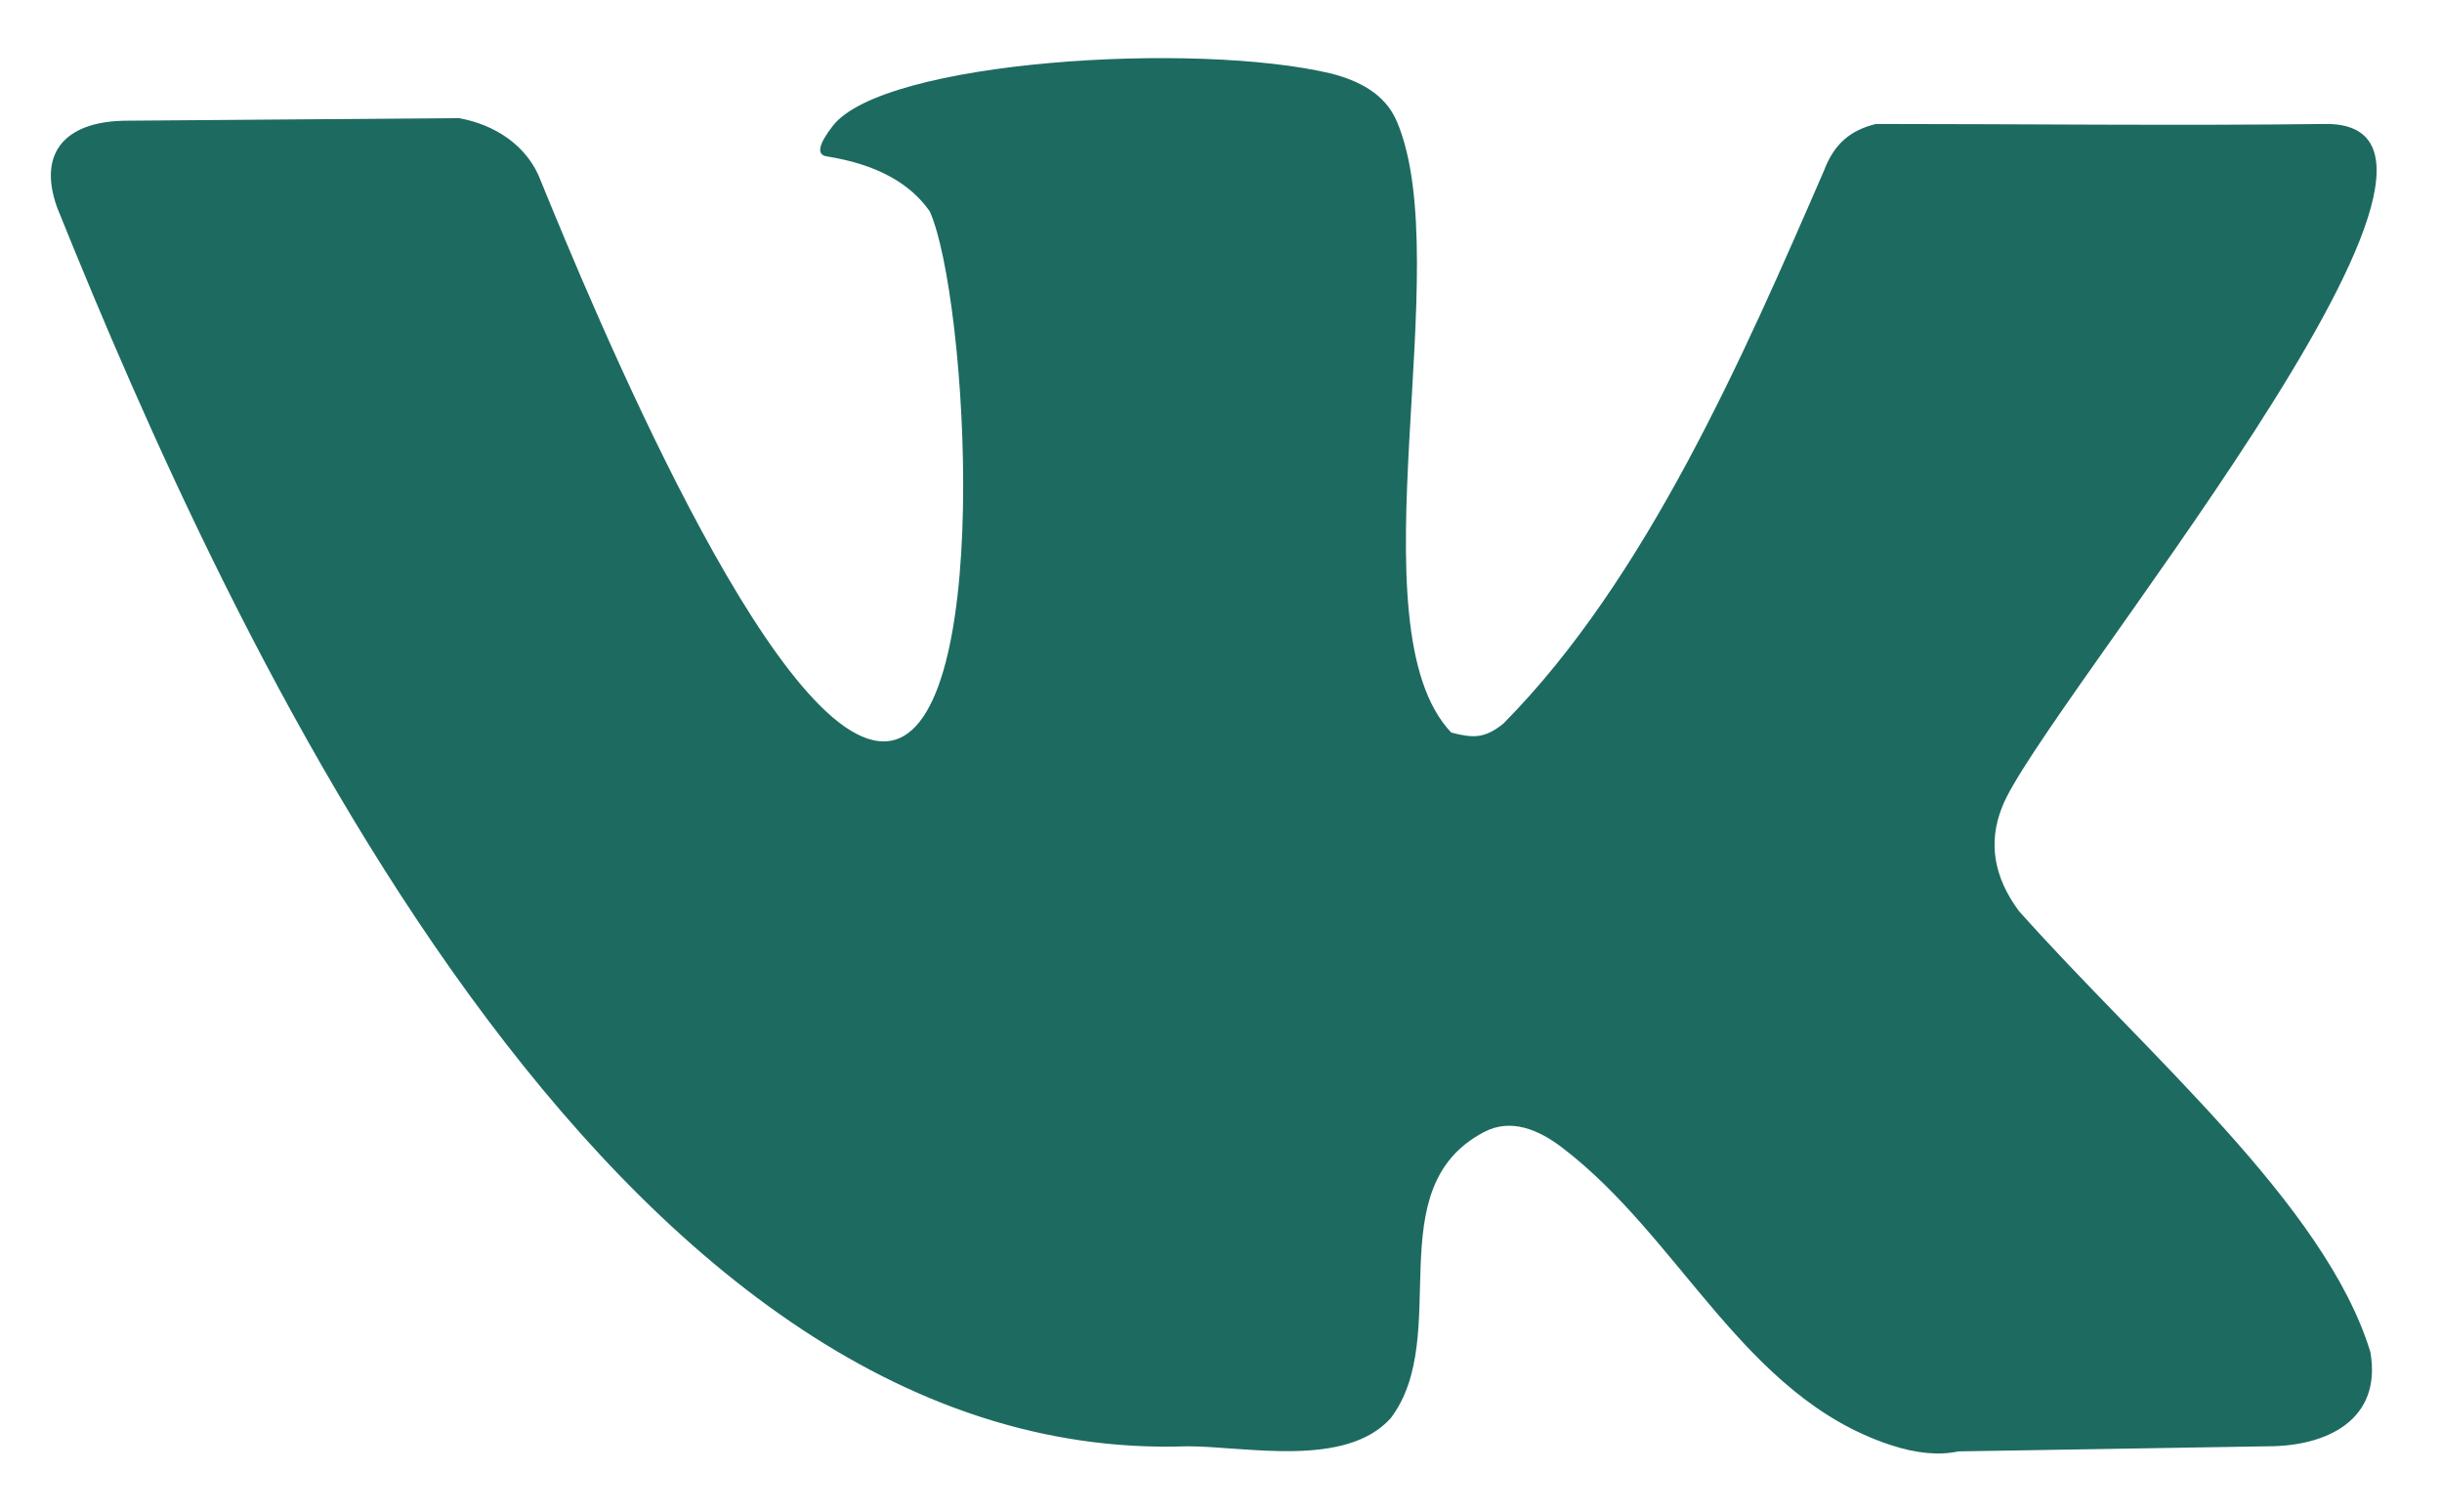
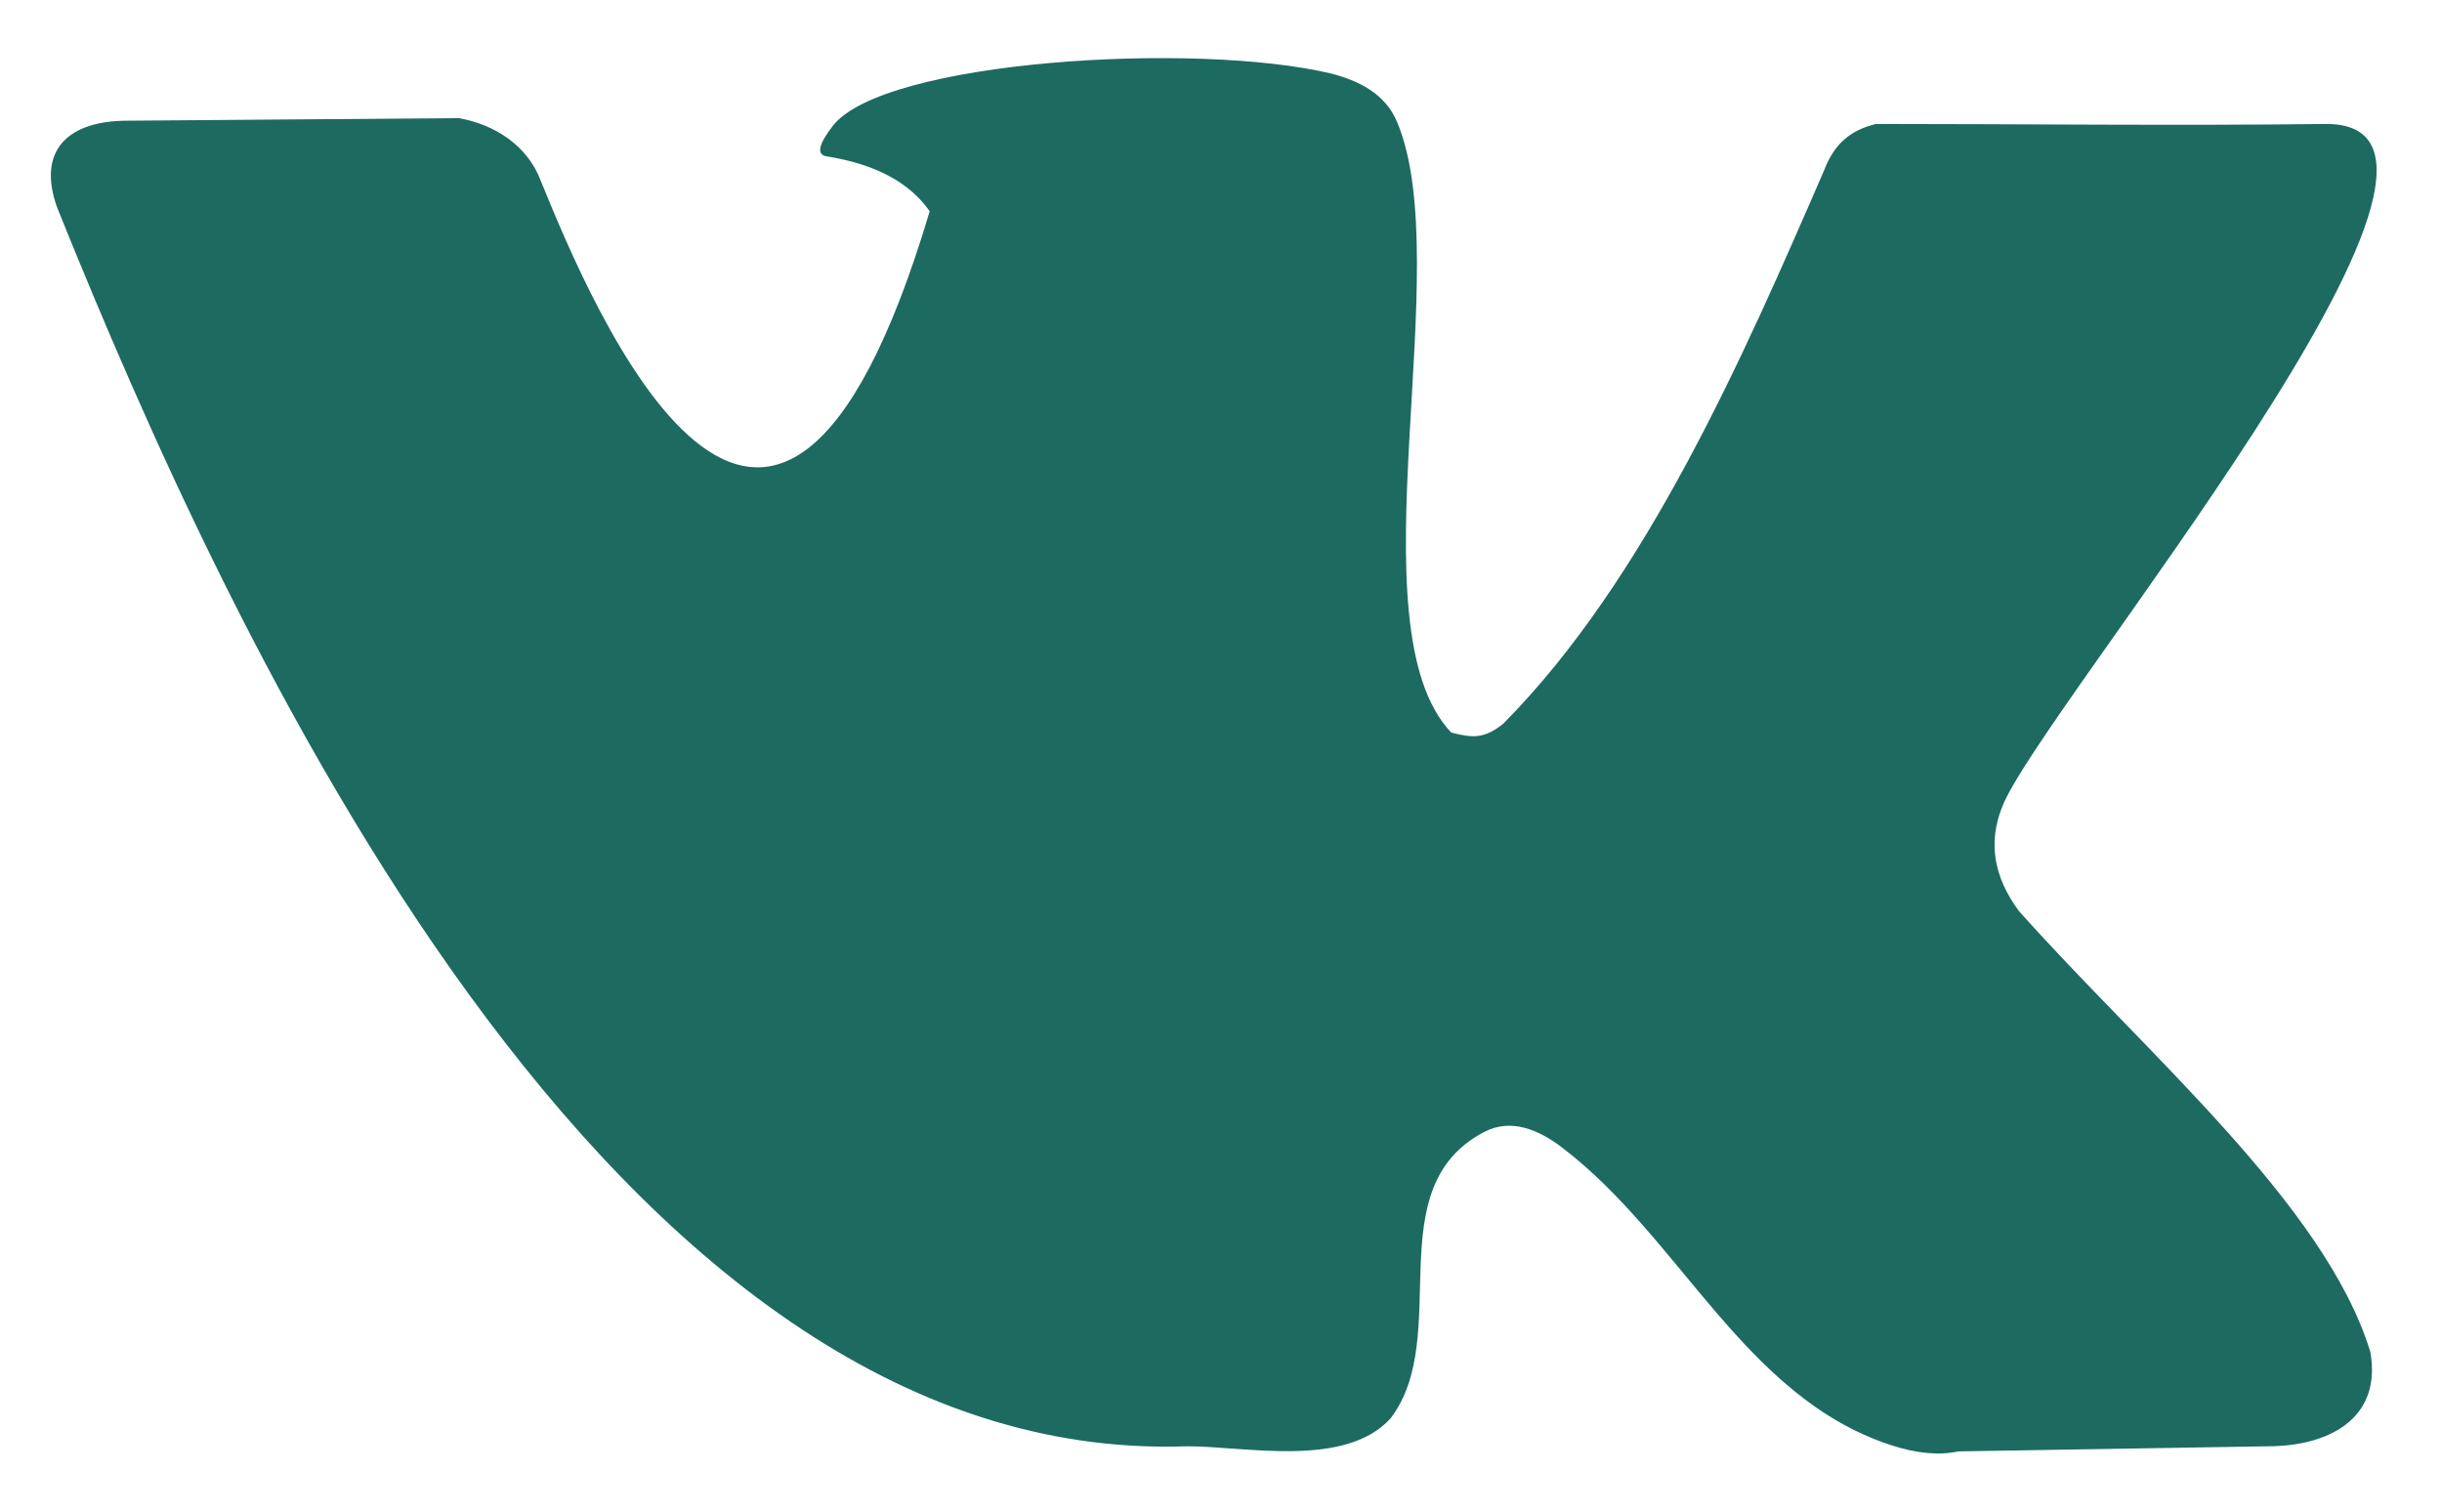
<svg xmlns="http://www.w3.org/2000/svg" width="21" height="13" viewBox="0 0 21 13" fill="none">
-   <path d="M17.361 7.834C17.145 7.542 17.097 7.246 17.215 6.946C17.509 6.146 21.787 1.066 20.005 1.066C18.78 1.082 17.307 1.066 16.133 1.066C15.915 1.119 15.774 1.234 15.686 1.466C14.999 3.049 14.159 4.981 12.928 6.223C12.766 6.354 12.665 6.348 12.48 6.3C11.616 5.391 12.537 2.275 12.012 1.044C11.909 0.803 11.682 0.694 11.45 0.633C10.277 0.353 7.599 0.52 7.162 1.082C7.037 1.243 7.02 1.331 7.11 1.345C7.526 1.411 7.821 1.568 7.995 1.817C8.322 2.537 8.563 6.376 7.599 6.376C6.635 6.376 5.081 2.609 4.654 1.564C4.54 1.25 4.251 1.07 3.946 1.016L1.095 1.038C0.594 1.038 0.313 1.285 0.491 1.784C1.976 5.47 5.226 12.616 10.211 12.438C10.711 12.438 11.57 12.629 11.96 12.196C12.496 11.485 11.842 10.219 12.761 9.736C12.993 9.613 13.233 9.716 13.432 9.868C14.455 10.646 14.997 12.012 16.258 12.427C16.48 12.5 16.674 12.518 16.841 12.482L19.505 12.438C20 12.438 20.487 12.218 20.384 11.627C19.996 10.358 18.448 9.055 17.361 7.834Z" fill="#1D6A60" />
+   <path d="M17.361 7.834C17.145 7.542 17.097 7.246 17.215 6.946C17.509 6.146 21.787 1.066 20.005 1.066C18.78 1.082 17.307 1.066 16.133 1.066C15.915 1.119 15.774 1.234 15.686 1.466C14.999 3.049 14.159 4.981 12.928 6.223C12.766 6.354 12.665 6.348 12.48 6.3C11.616 5.391 12.537 2.275 12.012 1.044C11.909 0.803 11.682 0.694 11.45 0.633C10.277 0.353 7.599 0.52 7.162 1.082C7.037 1.243 7.02 1.331 7.11 1.345C7.526 1.411 7.821 1.568 7.995 1.817C6.635 6.376 5.081 2.609 4.654 1.564C4.54 1.25 4.251 1.07 3.946 1.016L1.095 1.038C0.594 1.038 0.313 1.285 0.491 1.784C1.976 5.47 5.226 12.616 10.211 12.438C10.711 12.438 11.57 12.629 11.96 12.196C12.496 11.485 11.842 10.219 12.761 9.736C12.993 9.613 13.233 9.716 13.432 9.868C14.455 10.646 14.997 12.012 16.258 12.427C16.48 12.5 16.674 12.518 16.841 12.482L19.505 12.438C20 12.438 20.487 12.218 20.384 11.627C19.996 10.358 18.448 9.055 17.361 7.834Z" fill="#1D6A60" />
</svg>